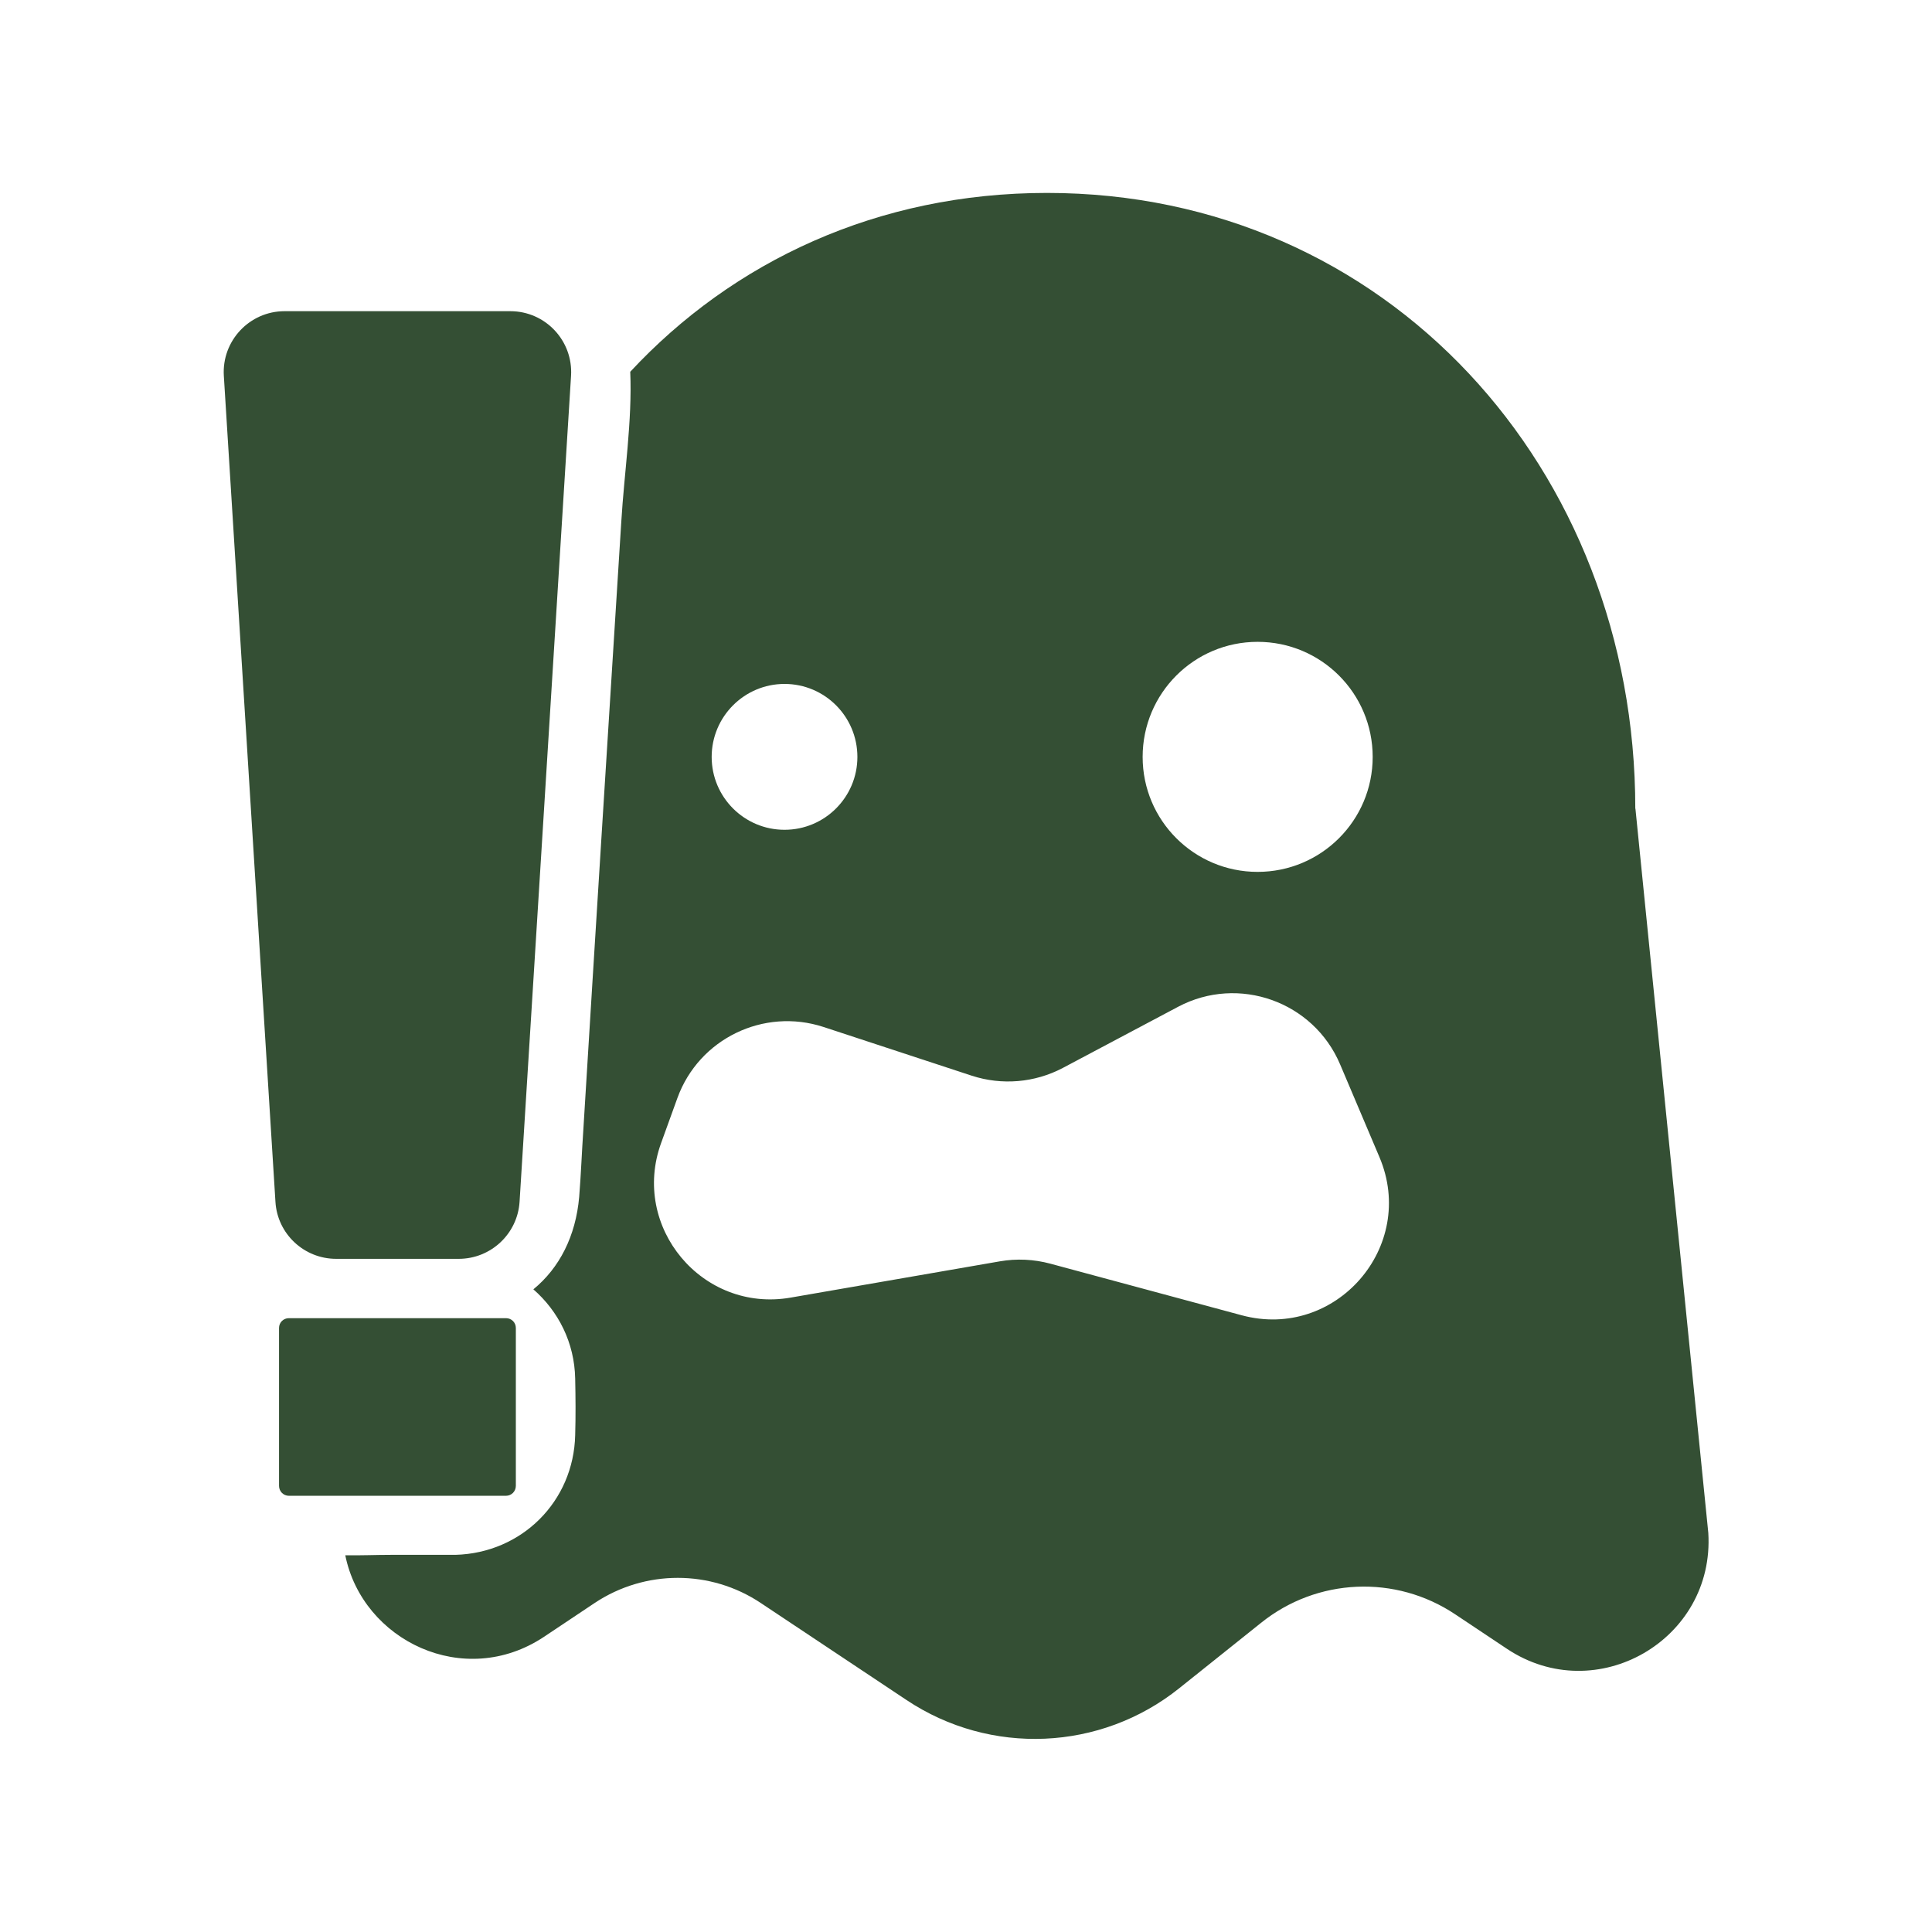
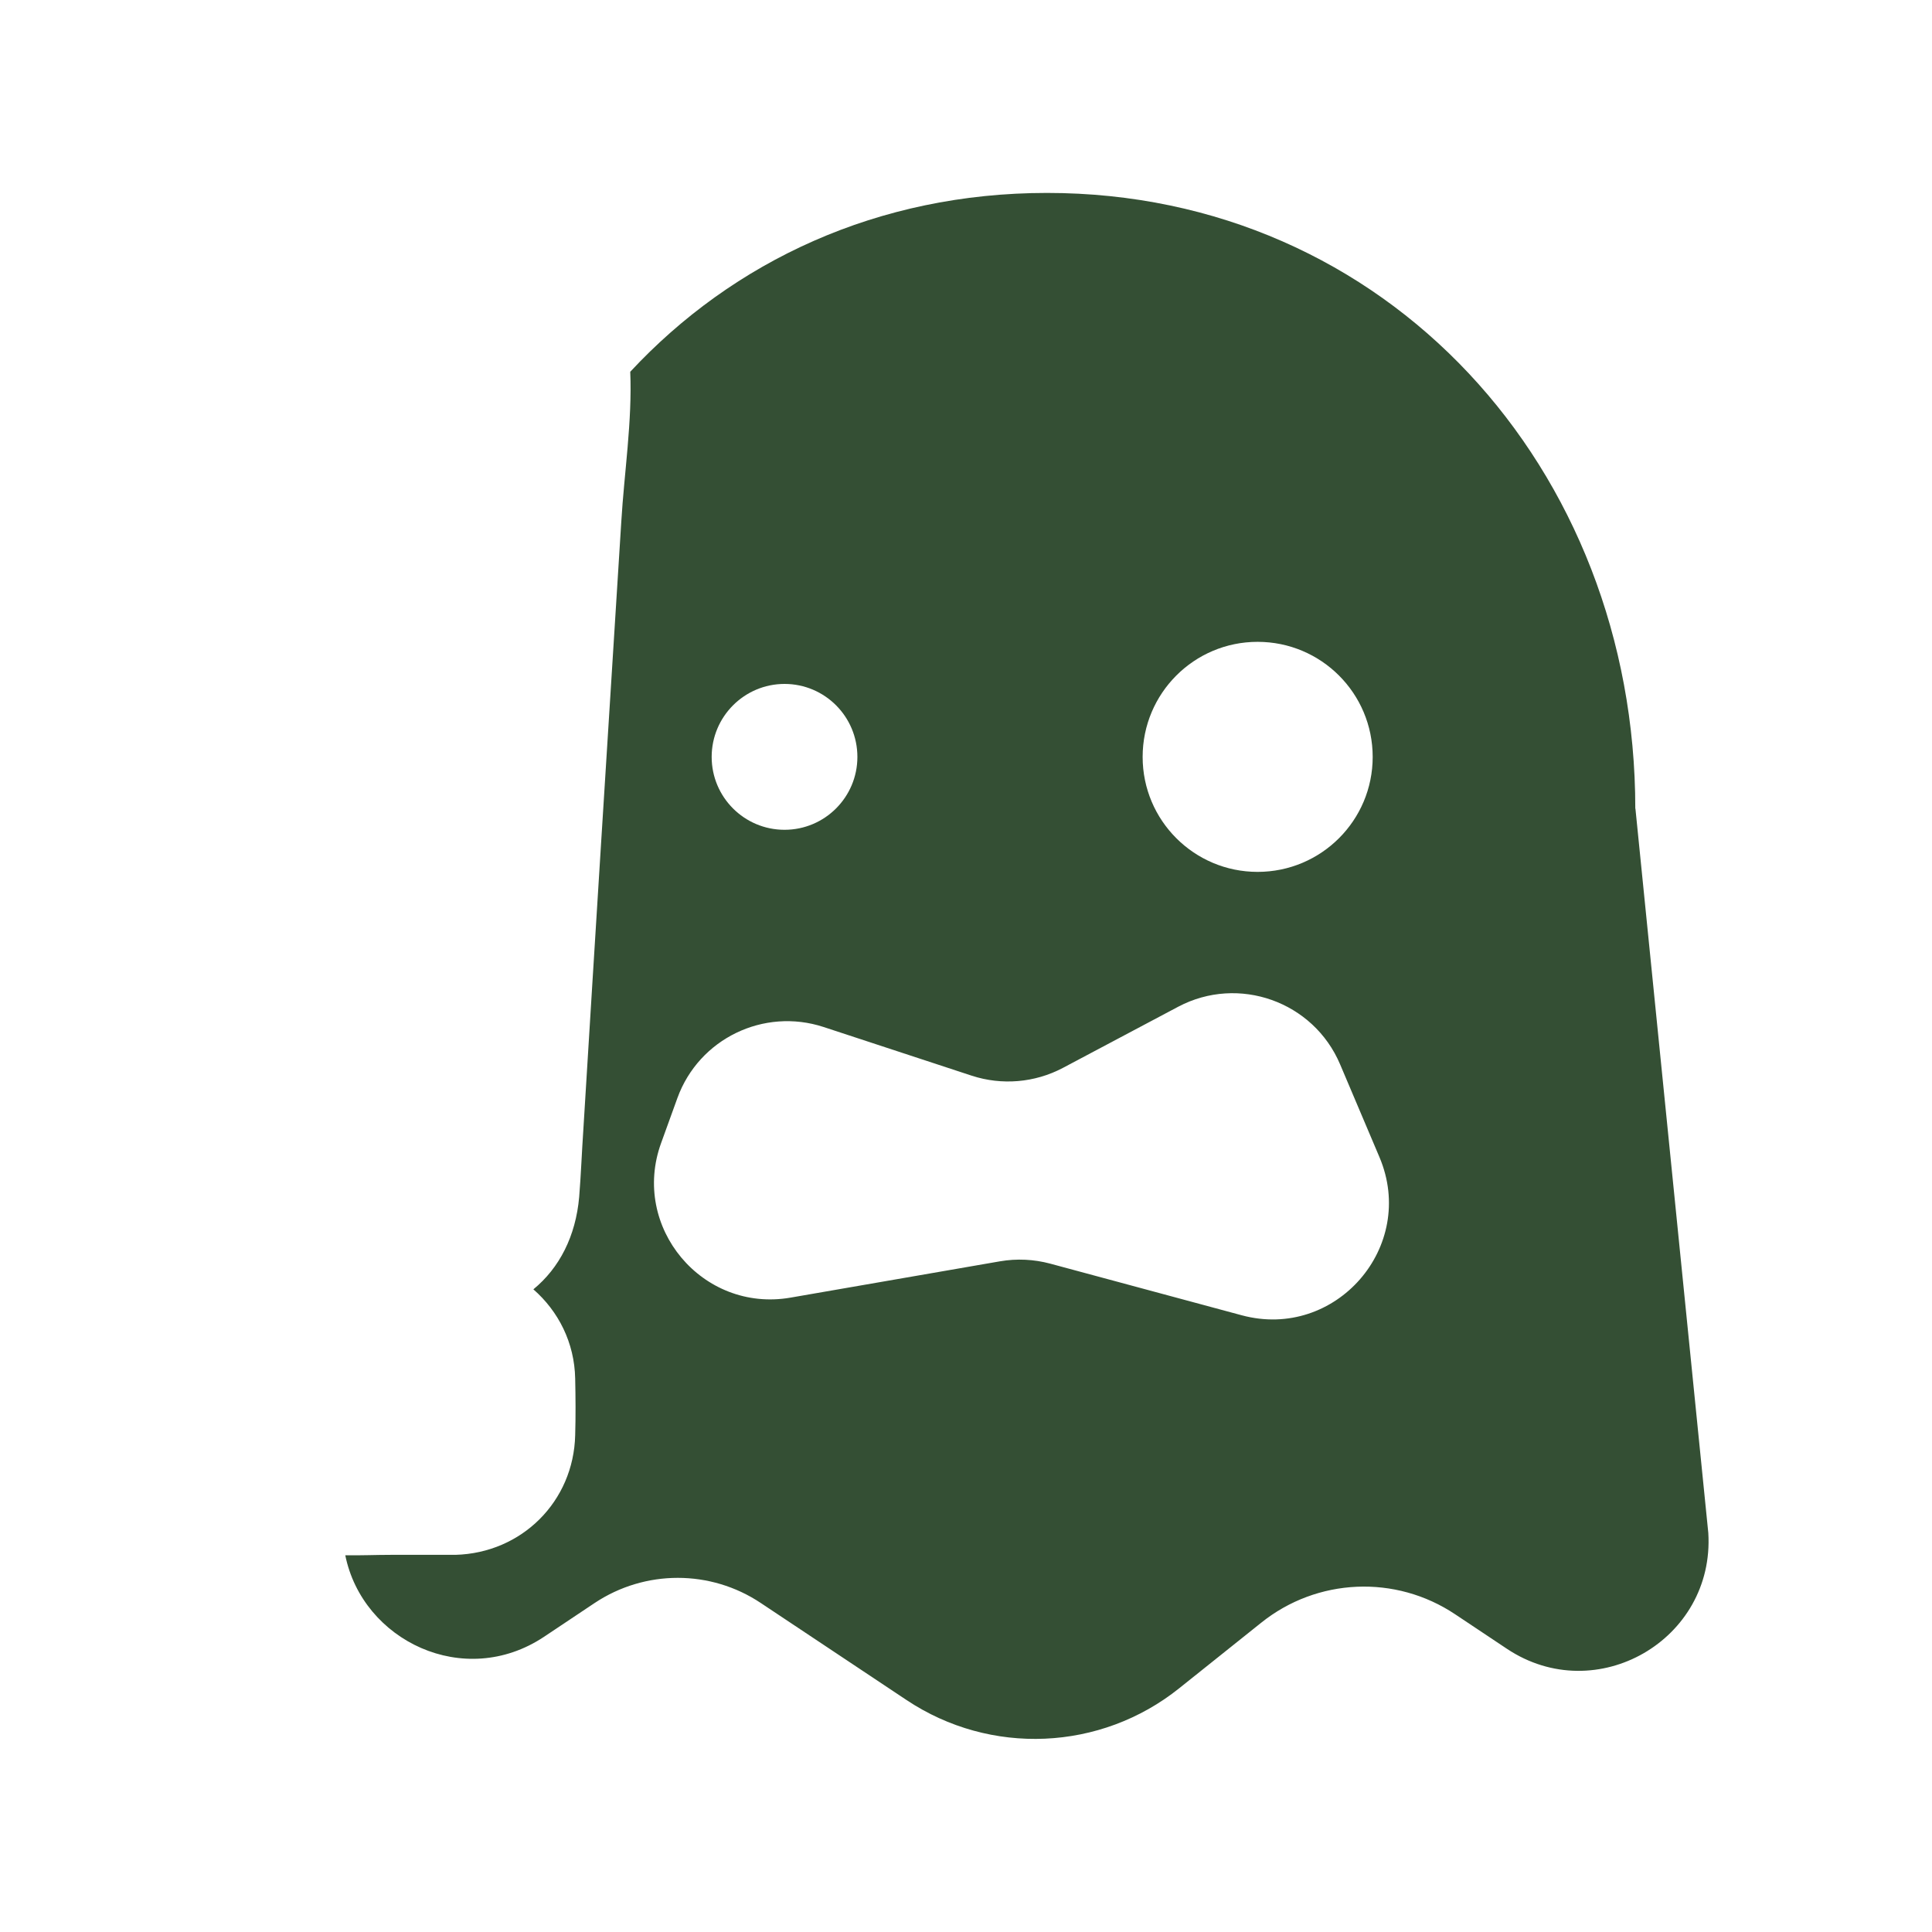
<svg xmlns="http://www.w3.org/2000/svg" width="14" height="14" viewBox="0 0 14 14" fill="none">
-   <path d="M3.324 9.122H2.436C2.203 9.122 2.01 8.941 1.996 8.709L1.622 2.724C1.606 2.47 1.808 2.255 2.062 2.255H3.698C3.953 2.255 4.154 2.47 4.138 2.724L3.765 8.709C3.75 8.941 3.557 9.122 3.324 9.122H3.324Z" fill="#344f34" />
-   <path d="M3.667 9.552H2.093C2.054 9.552 2.022 9.583 2.022 9.623V10.767C2.022 10.807 2.054 10.839 2.093 10.839H3.667C3.706 10.839 3.738 10.807 3.738 10.767V9.623C3.738 9.583 3.706 9.552 3.667 9.552Z" fill="#344f34" />
  <path d="M11.85 5.86C11.85 3.396 10.051 1.398 7.587 1.398C6.361 1.398 5.312 1.893 4.567 2.694C4.582 3.052 4.523 3.427 4.502 3.782C4.453 4.551 4.406 5.32 4.357 6.089C4.313 6.789 4.27 7.489 4.227 8.188C4.216 8.35 4.21 8.512 4.197 8.673C4.172 8.958 4.054 9.188 3.865 9.343C4.046 9.501 4.163 9.729 4.168 9.99C4.171 10.126 4.172 10.263 4.168 10.399C4.157 10.88 3.781 11.254 3.3 11.267H2.83C2.724 11.267 2.612 11.272 2.502 11.27C2.627 11.889 3.363 12.246 3.942 11.861L4.309 11.616C4.674 11.373 5.149 11.373 5.513 11.616L6.569 12.319C7.176 12.724 7.976 12.69 8.546 12.233L9.139 11.759C9.544 11.434 10.113 11.409 10.545 11.698L10.92 11.948C11.567 12.379 12.427 11.883 12.379 11.108L11.851 5.86L11.85 5.86ZM9.113 4.651C9.574 4.651 9.947 5.024 9.947 5.485C9.947 5.945 9.574 6.318 9.113 6.318C8.653 6.318 8.28 5.945 8.28 5.485C8.28 5.024 8.653 4.651 9.113 4.651ZM5.685 4.956C5.977 4.956 6.213 5.193 6.213 5.485C6.213 5.776 5.977 6.013 5.685 6.013C5.393 6.013 5.157 5.776 5.157 5.485C5.157 5.193 5.394 4.956 5.685 4.956ZM8.998 9.531L7.611 9.157C7.492 9.125 7.367 9.119 7.246 9.14L5.729 9.403C5.09 9.514 4.569 8.892 4.791 8.282L4.909 7.956C5.065 7.527 5.534 7.3 5.968 7.442L7.042 7.795C7.26 7.866 7.498 7.846 7.701 7.739L8.538 7.295C8.975 7.064 9.518 7.257 9.711 7.713L9.996 8.385C10.271 9.034 9.678 9.714 8.998 9.531V9.531Z" fill="#344f34" />
</svg>